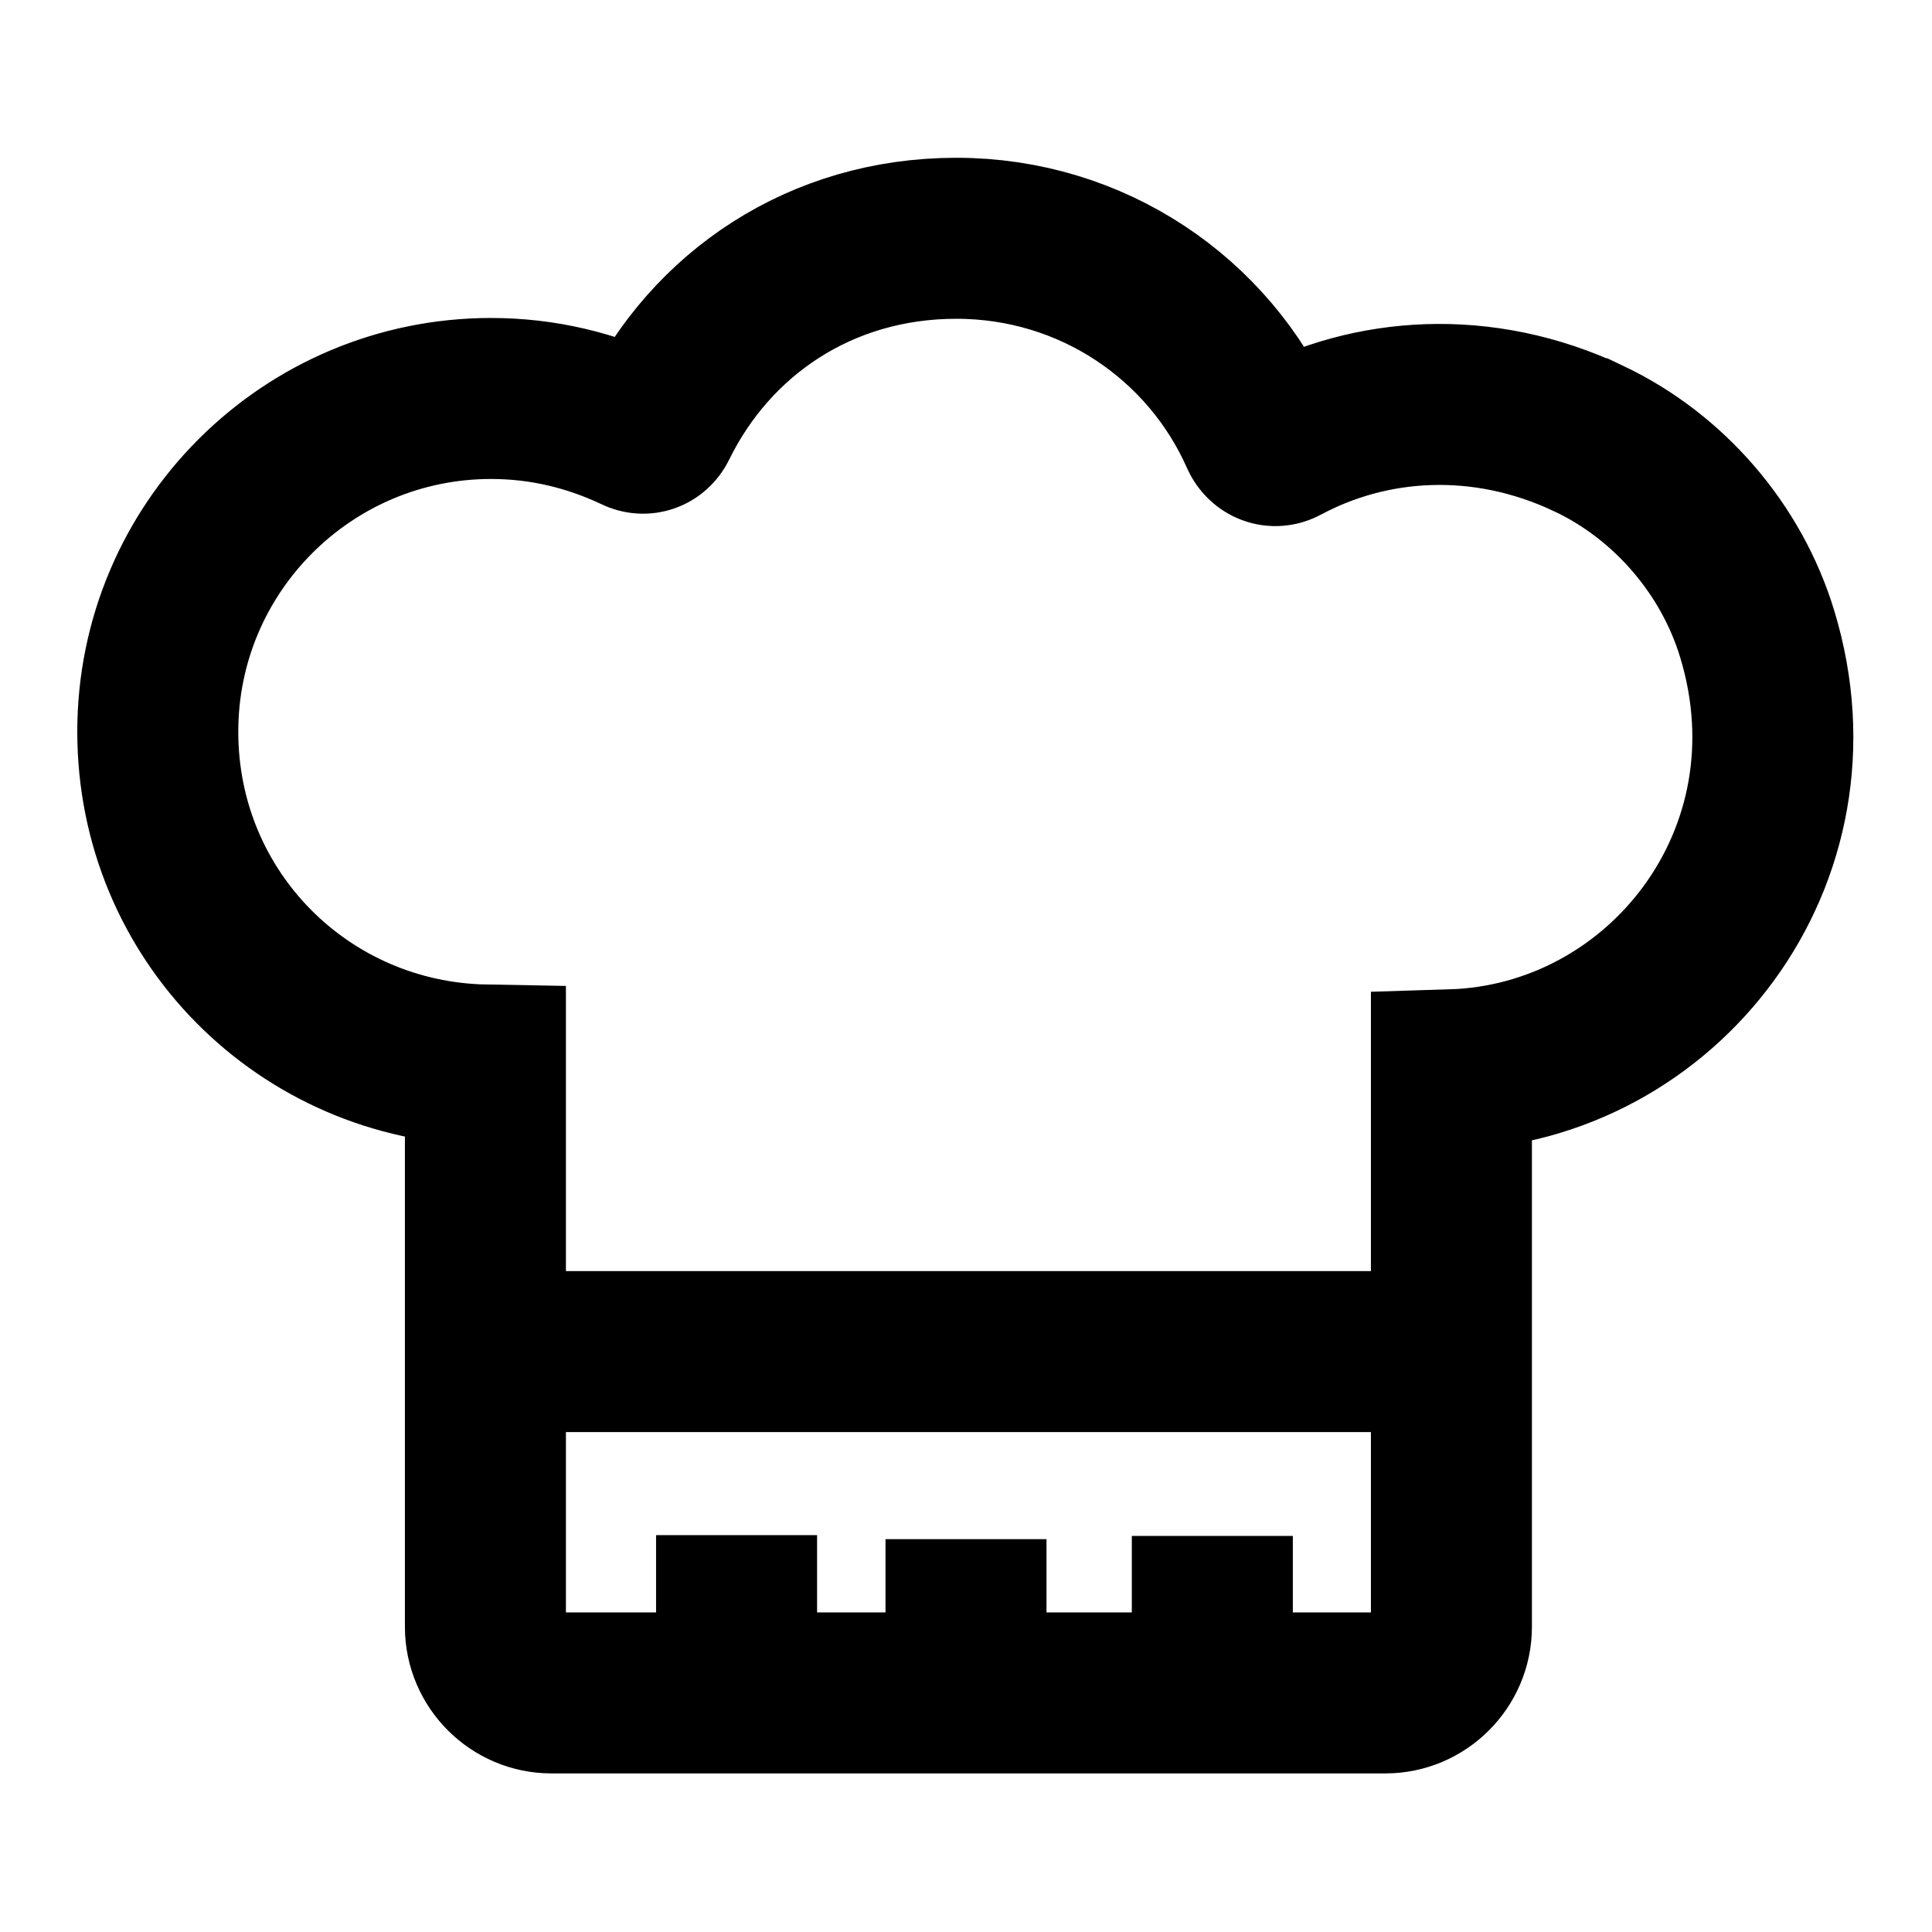
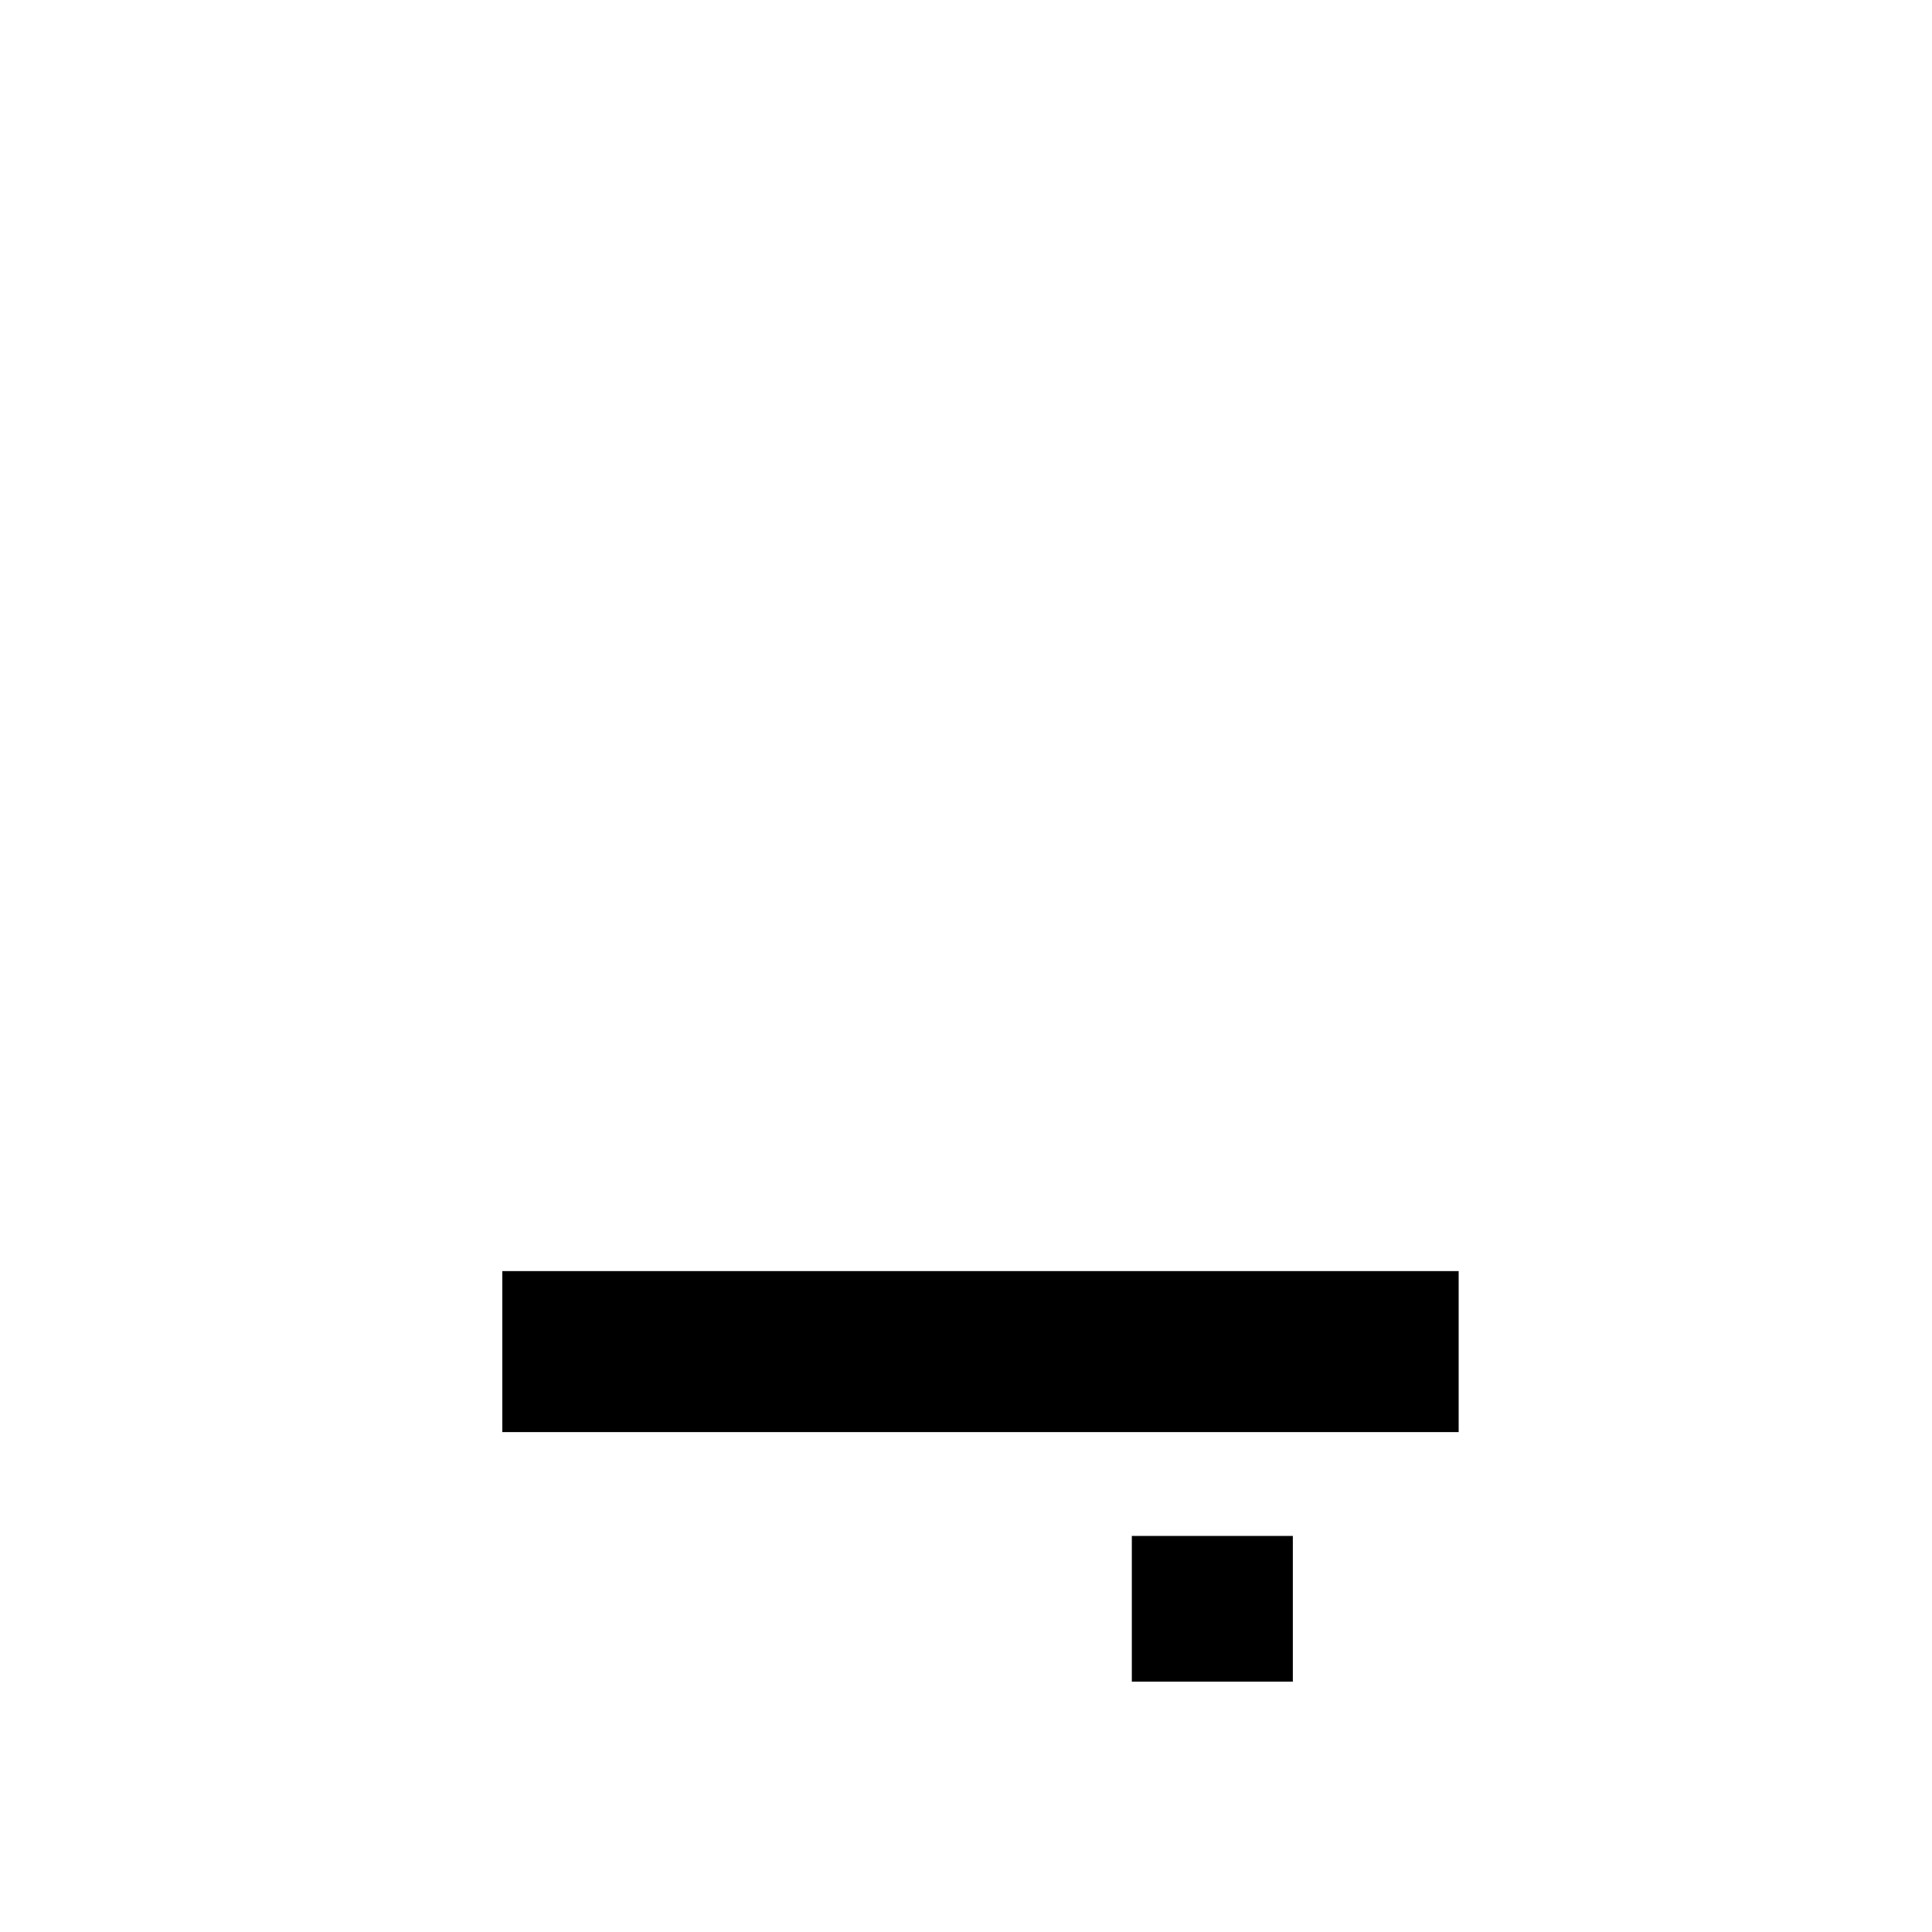
<svg xmlns="http://www.w3.org/2000/svg" id="küche" viewBox="0 0 24 24">
  <defs>
    <style>
      .cls-1, .cls-2 {
        fill: none;
      }

      .cls-2 {
        stroke: #000;
        stroke-miterlimit: 10;
        stroke-width: 2px;
      }
    </style>
  </defs>
  <g>
-     <line class="cls-2" x1="9.15" y1="20.88" x2="9.15" y2="19.07" />
    <g>
      <g>
-         <path class="cls-2" d="M19.74,5.45c-1.33-.63-2.72-.52-3.8.06-.11.06-.23.01-.28-.1-.64-1.45-2.09-2.45-3.78-2.45s-3.05.94-3.72,2.31c-.05.1-.16.14-.26.09-.55-.26-1.15-.41-1.8-.41-2.28,0-4.14,1.85-4.14,4.14s1.82,4.1,4.07,4.14v6.98c0,.45.37.82.82.82h10.36c.45,0,.82-.37.82-.82v-6.92c2.62-.08,4.64-2.64,3.8-5.41-.32-1.06-1.1-1.96-2.09-2.43Z" />
        <line class="cls-2" x1="6.24" y1="16.79" x2="18.12" y2="16.79" />
      </g>
-       <line class="cls-2" x1="12" y1="20.93" x2="12" y2="19.12" />
    </g>
    <line class="cls-2" x1="15.06" y1="20.89" x2="15.06" y2="19.08" />
  </g>
-   <rect class="cls-1" width="24" height="24" />
</svg>